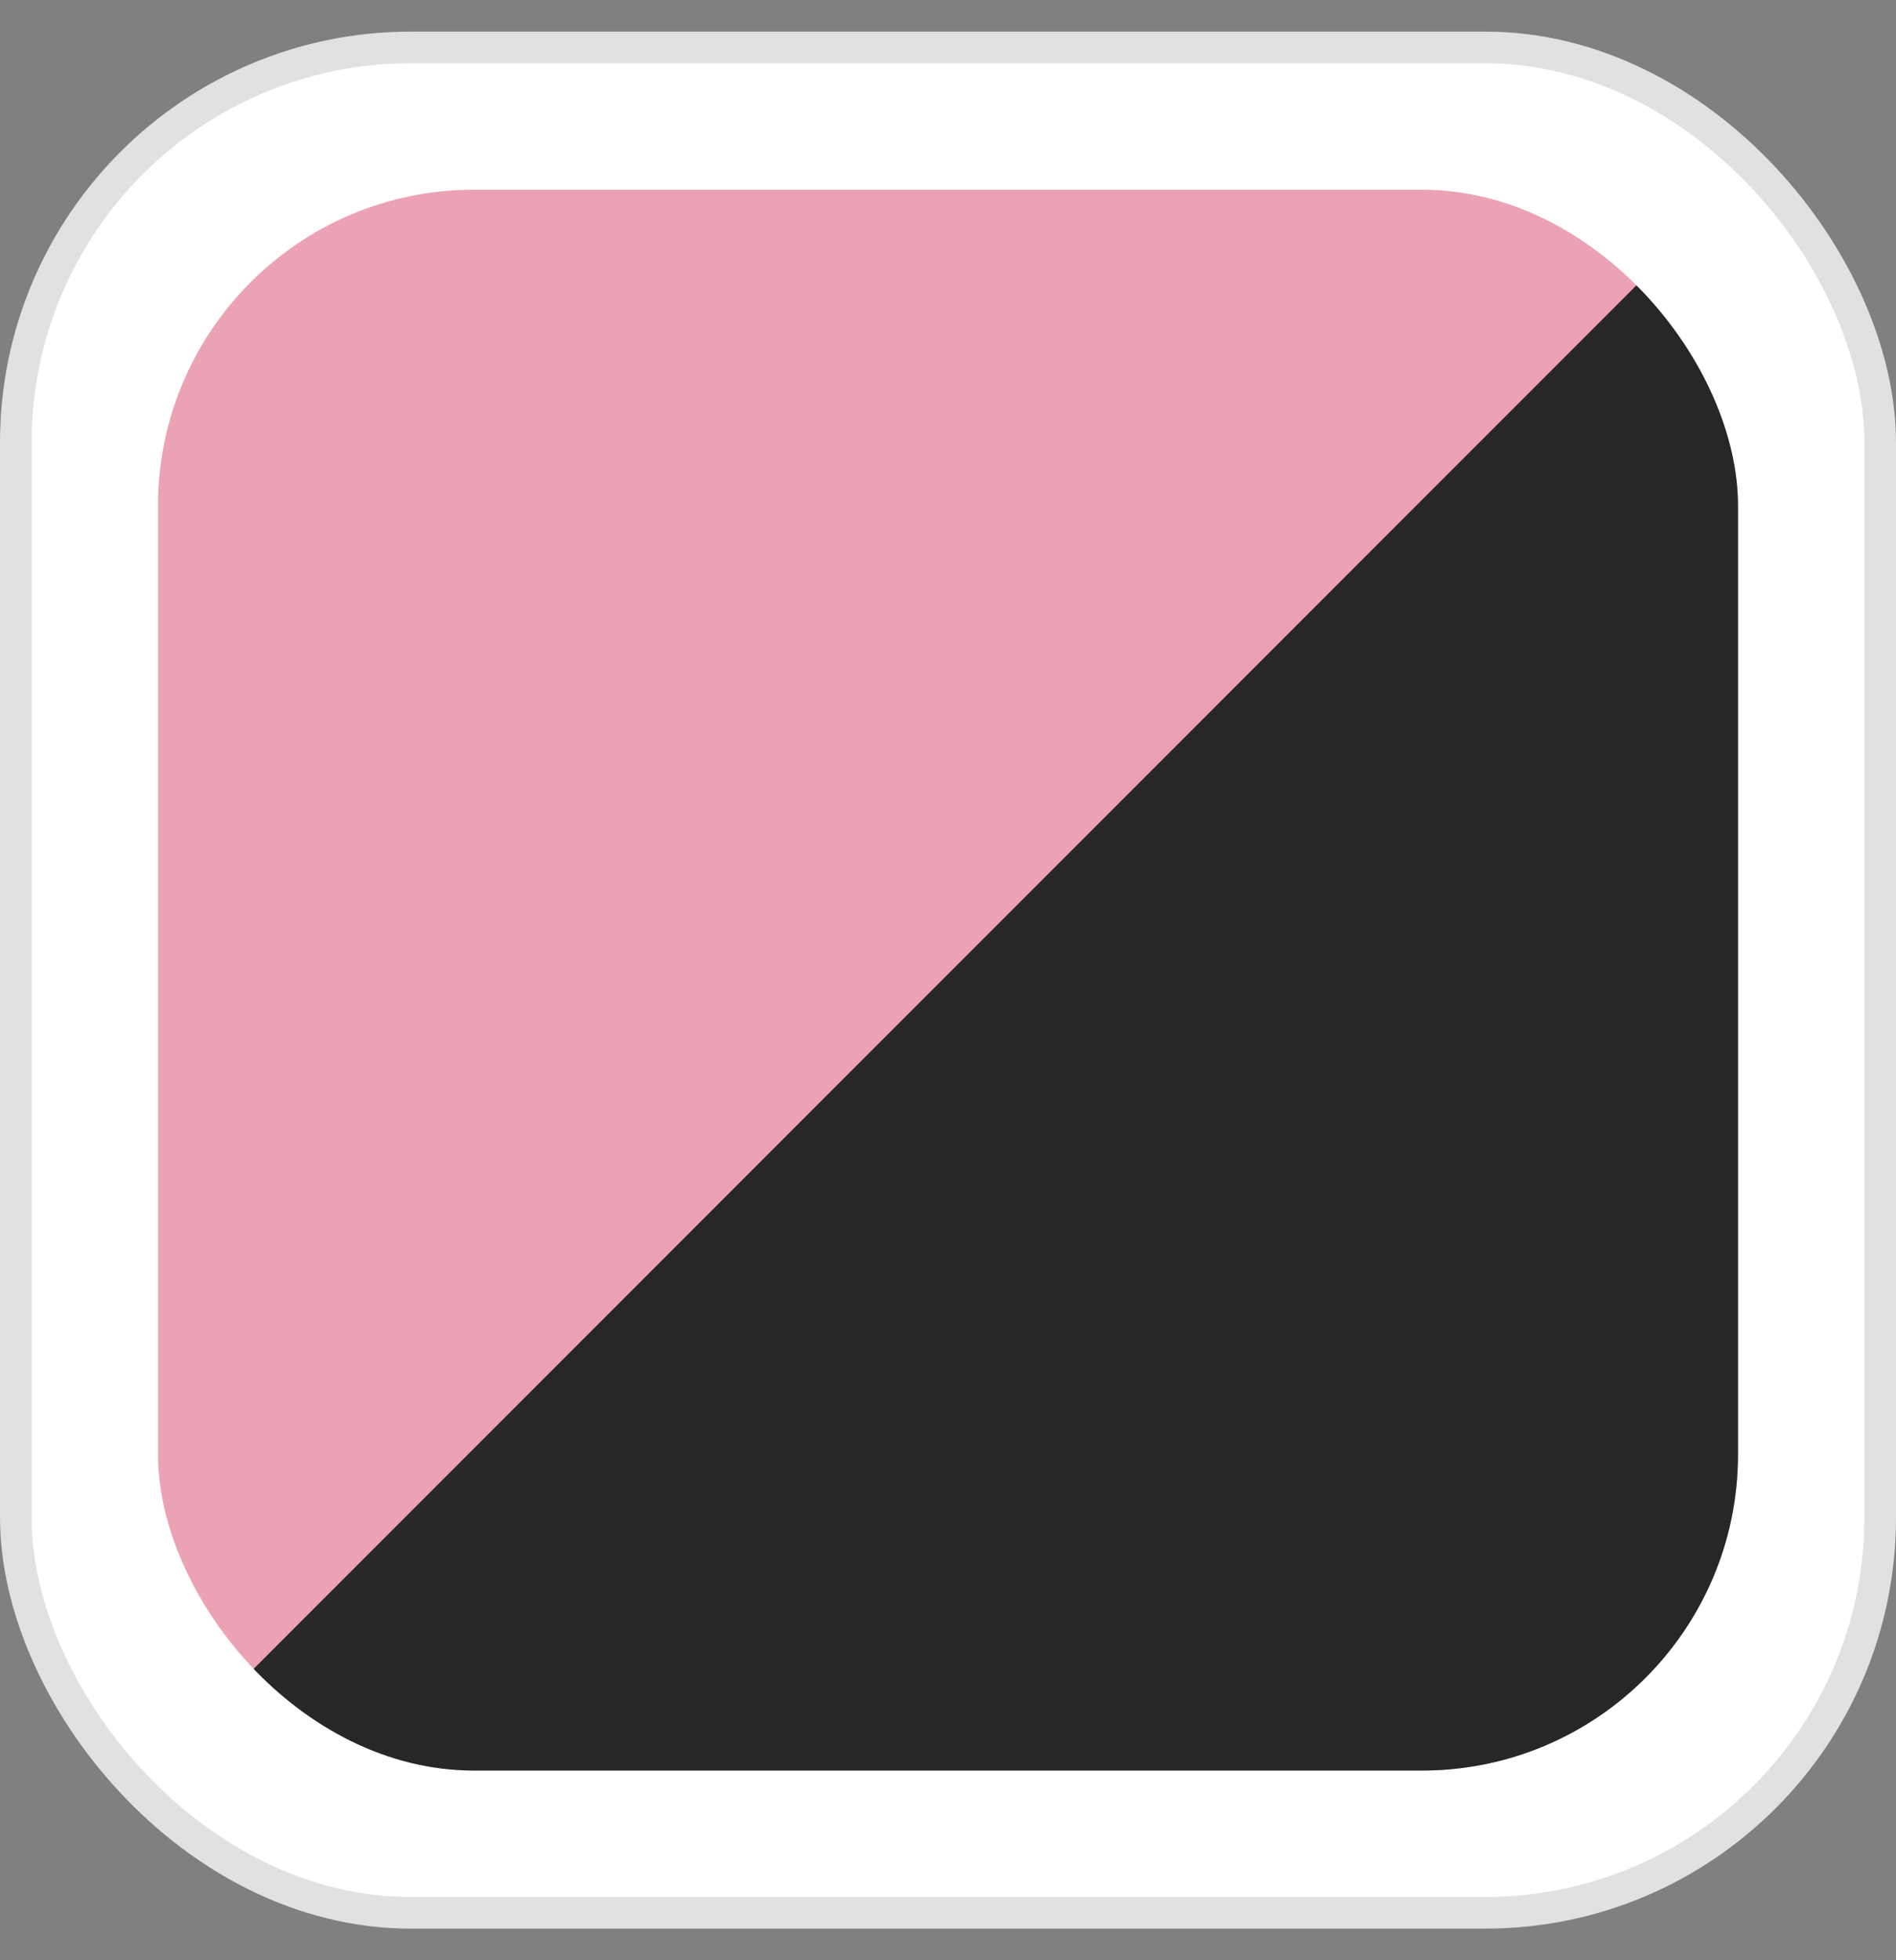
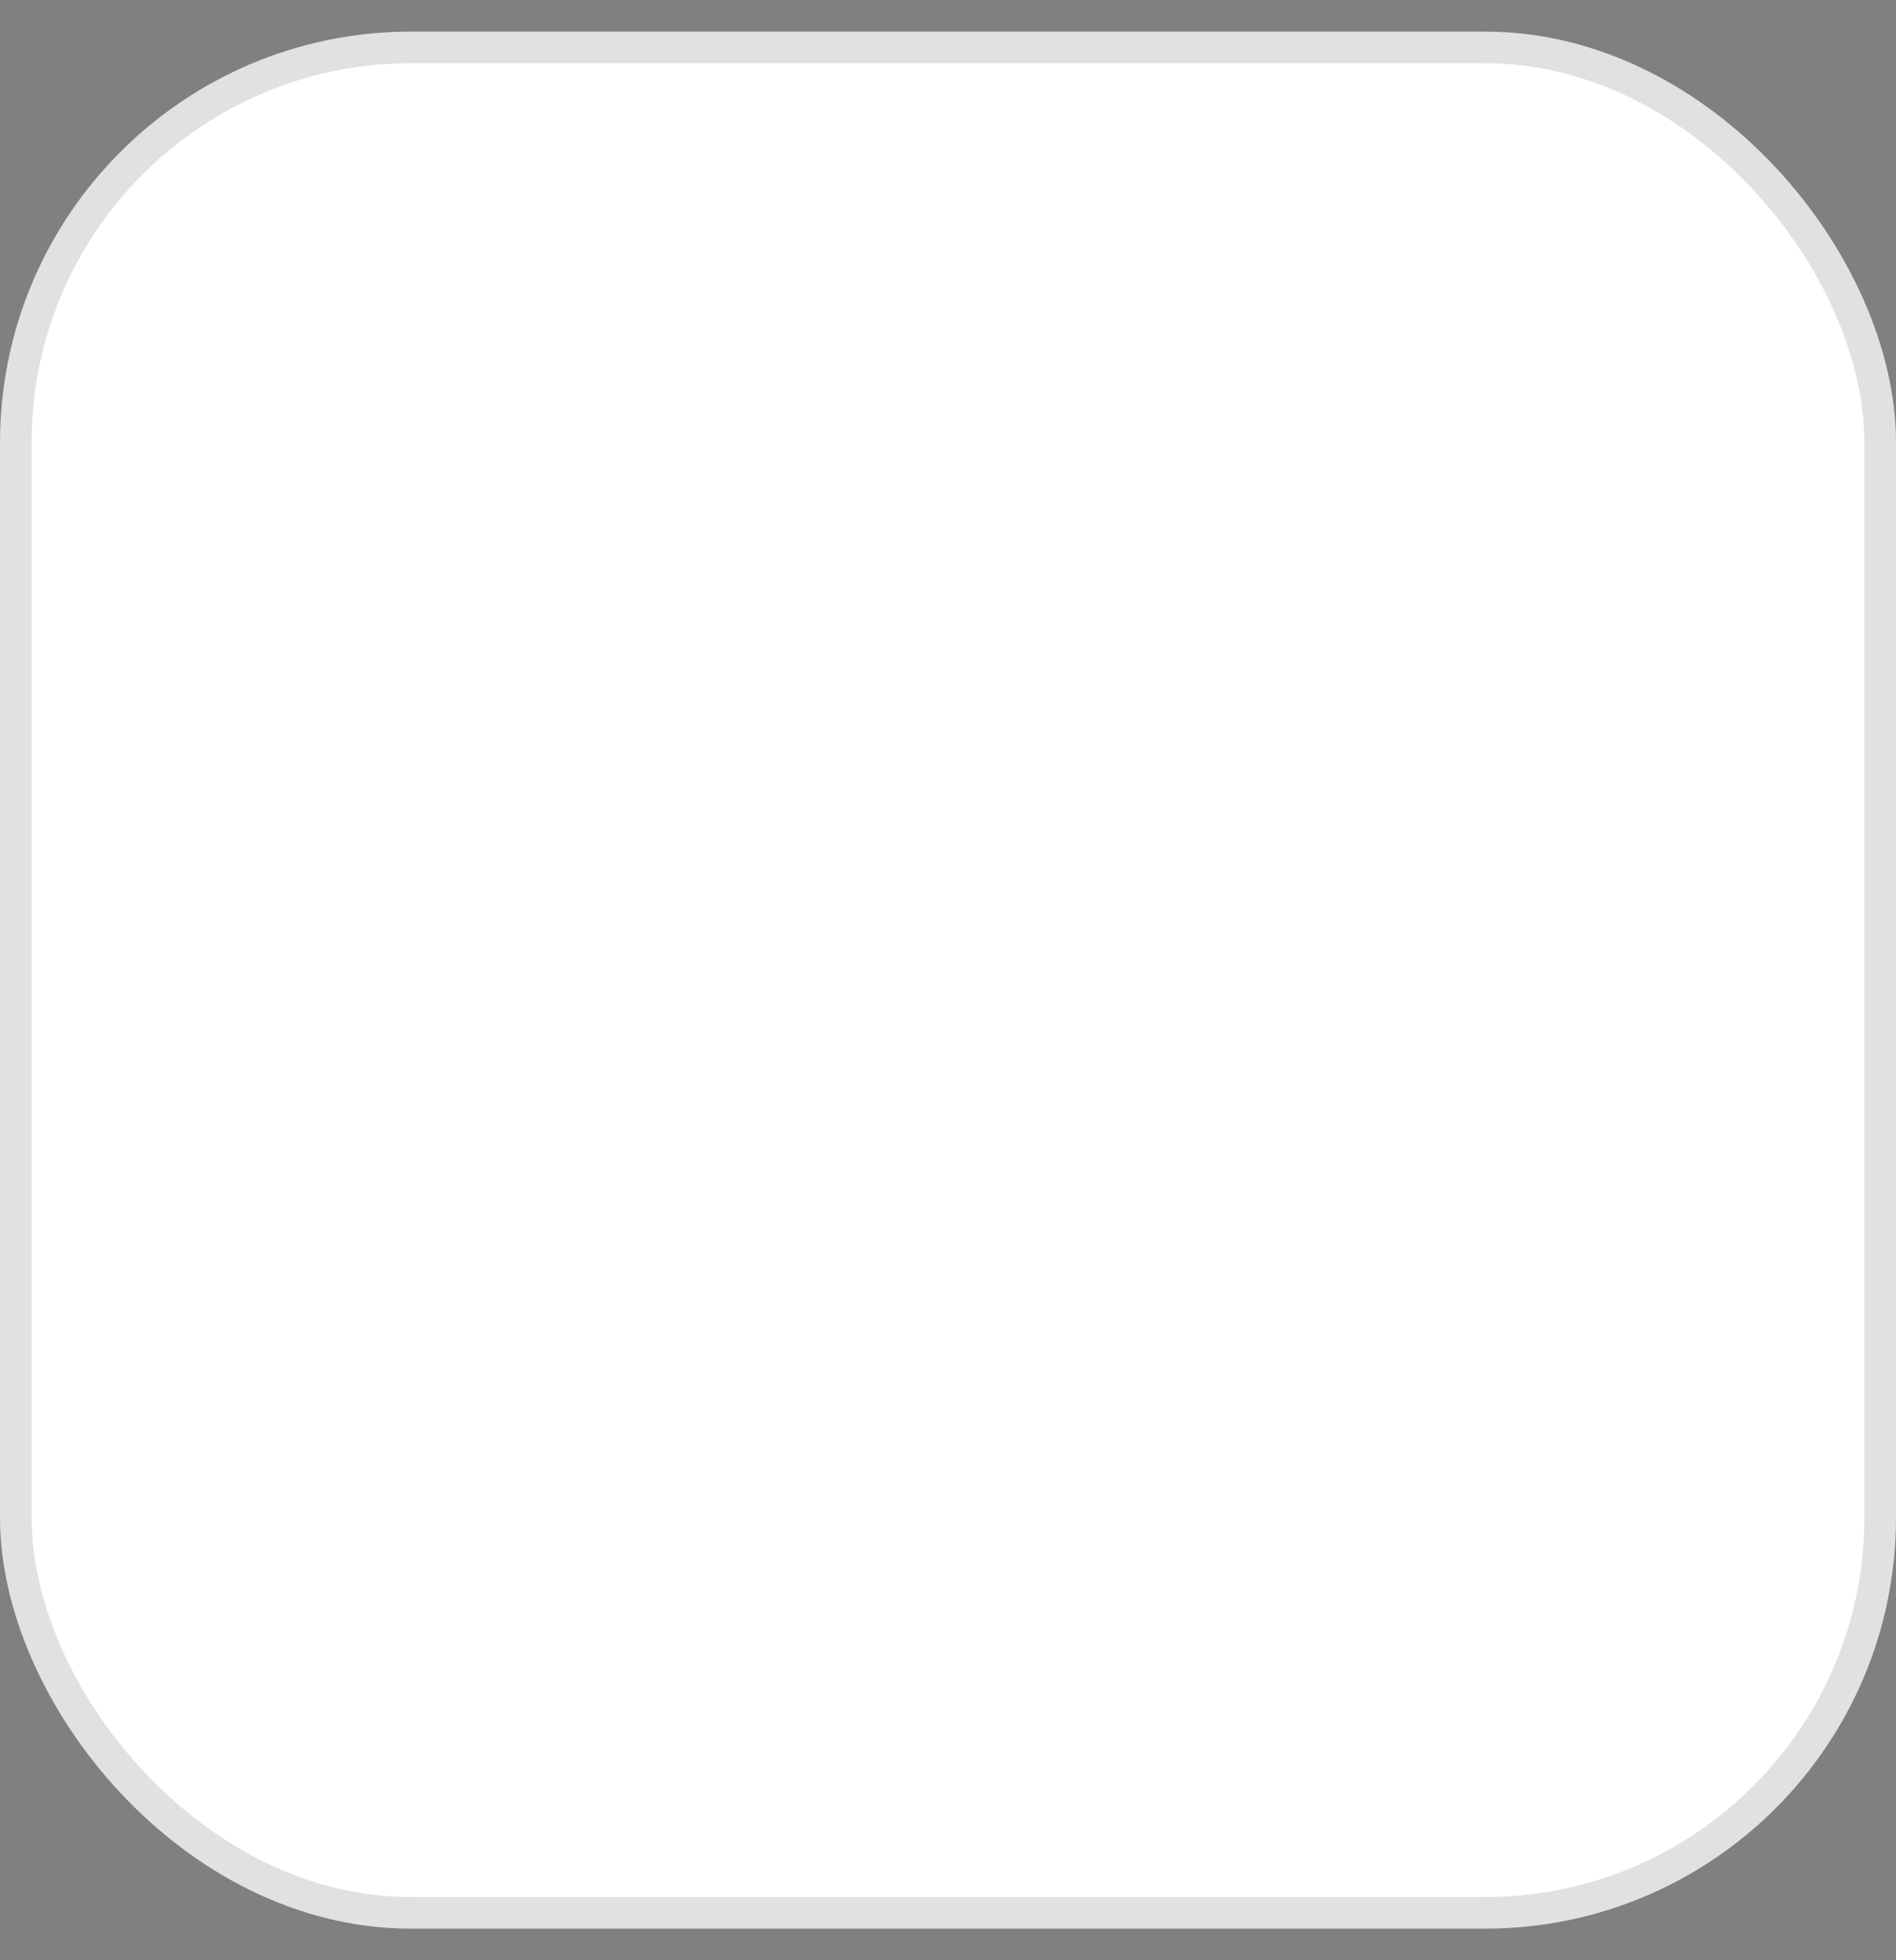
<svg xmlns="http://www.w3.org/2000/svg" width="30" height="31" viewBox="0 0 30 31" fill="none">
  <rect x="0" y="0" width="30" height="31" fill="#808080" stroke="none" />
  <rect x="0.25" y="0.75" width="29.5" height="29.5" rx="6.25" fill="white" />
  <rect x="0.25" y="0.75" width="29.5" height="29.5" rx="6.25" stroke="#E1E1E1" stroke-width="0.5" />
  <g clip-path="url(#clip0_2318_3694)">
-     <rect x="2.5" y="3" width="25" height="25" rx="5" fill="#ECA2B5" />
-     <rect x="27.405" y="3" width="35.221" height="35.221" transform="rotate(45 27.405 3)" fill="#272727" />
-   </g>
+     </g>
  <defs>
    <clipPath id="clip0_2318_3694">
-       <rect x="2.5" y="3" width="25" height="25" rx="5" fill="white" />
-     </clipPath>
+       </clipPath>
  </defs>
</svg>